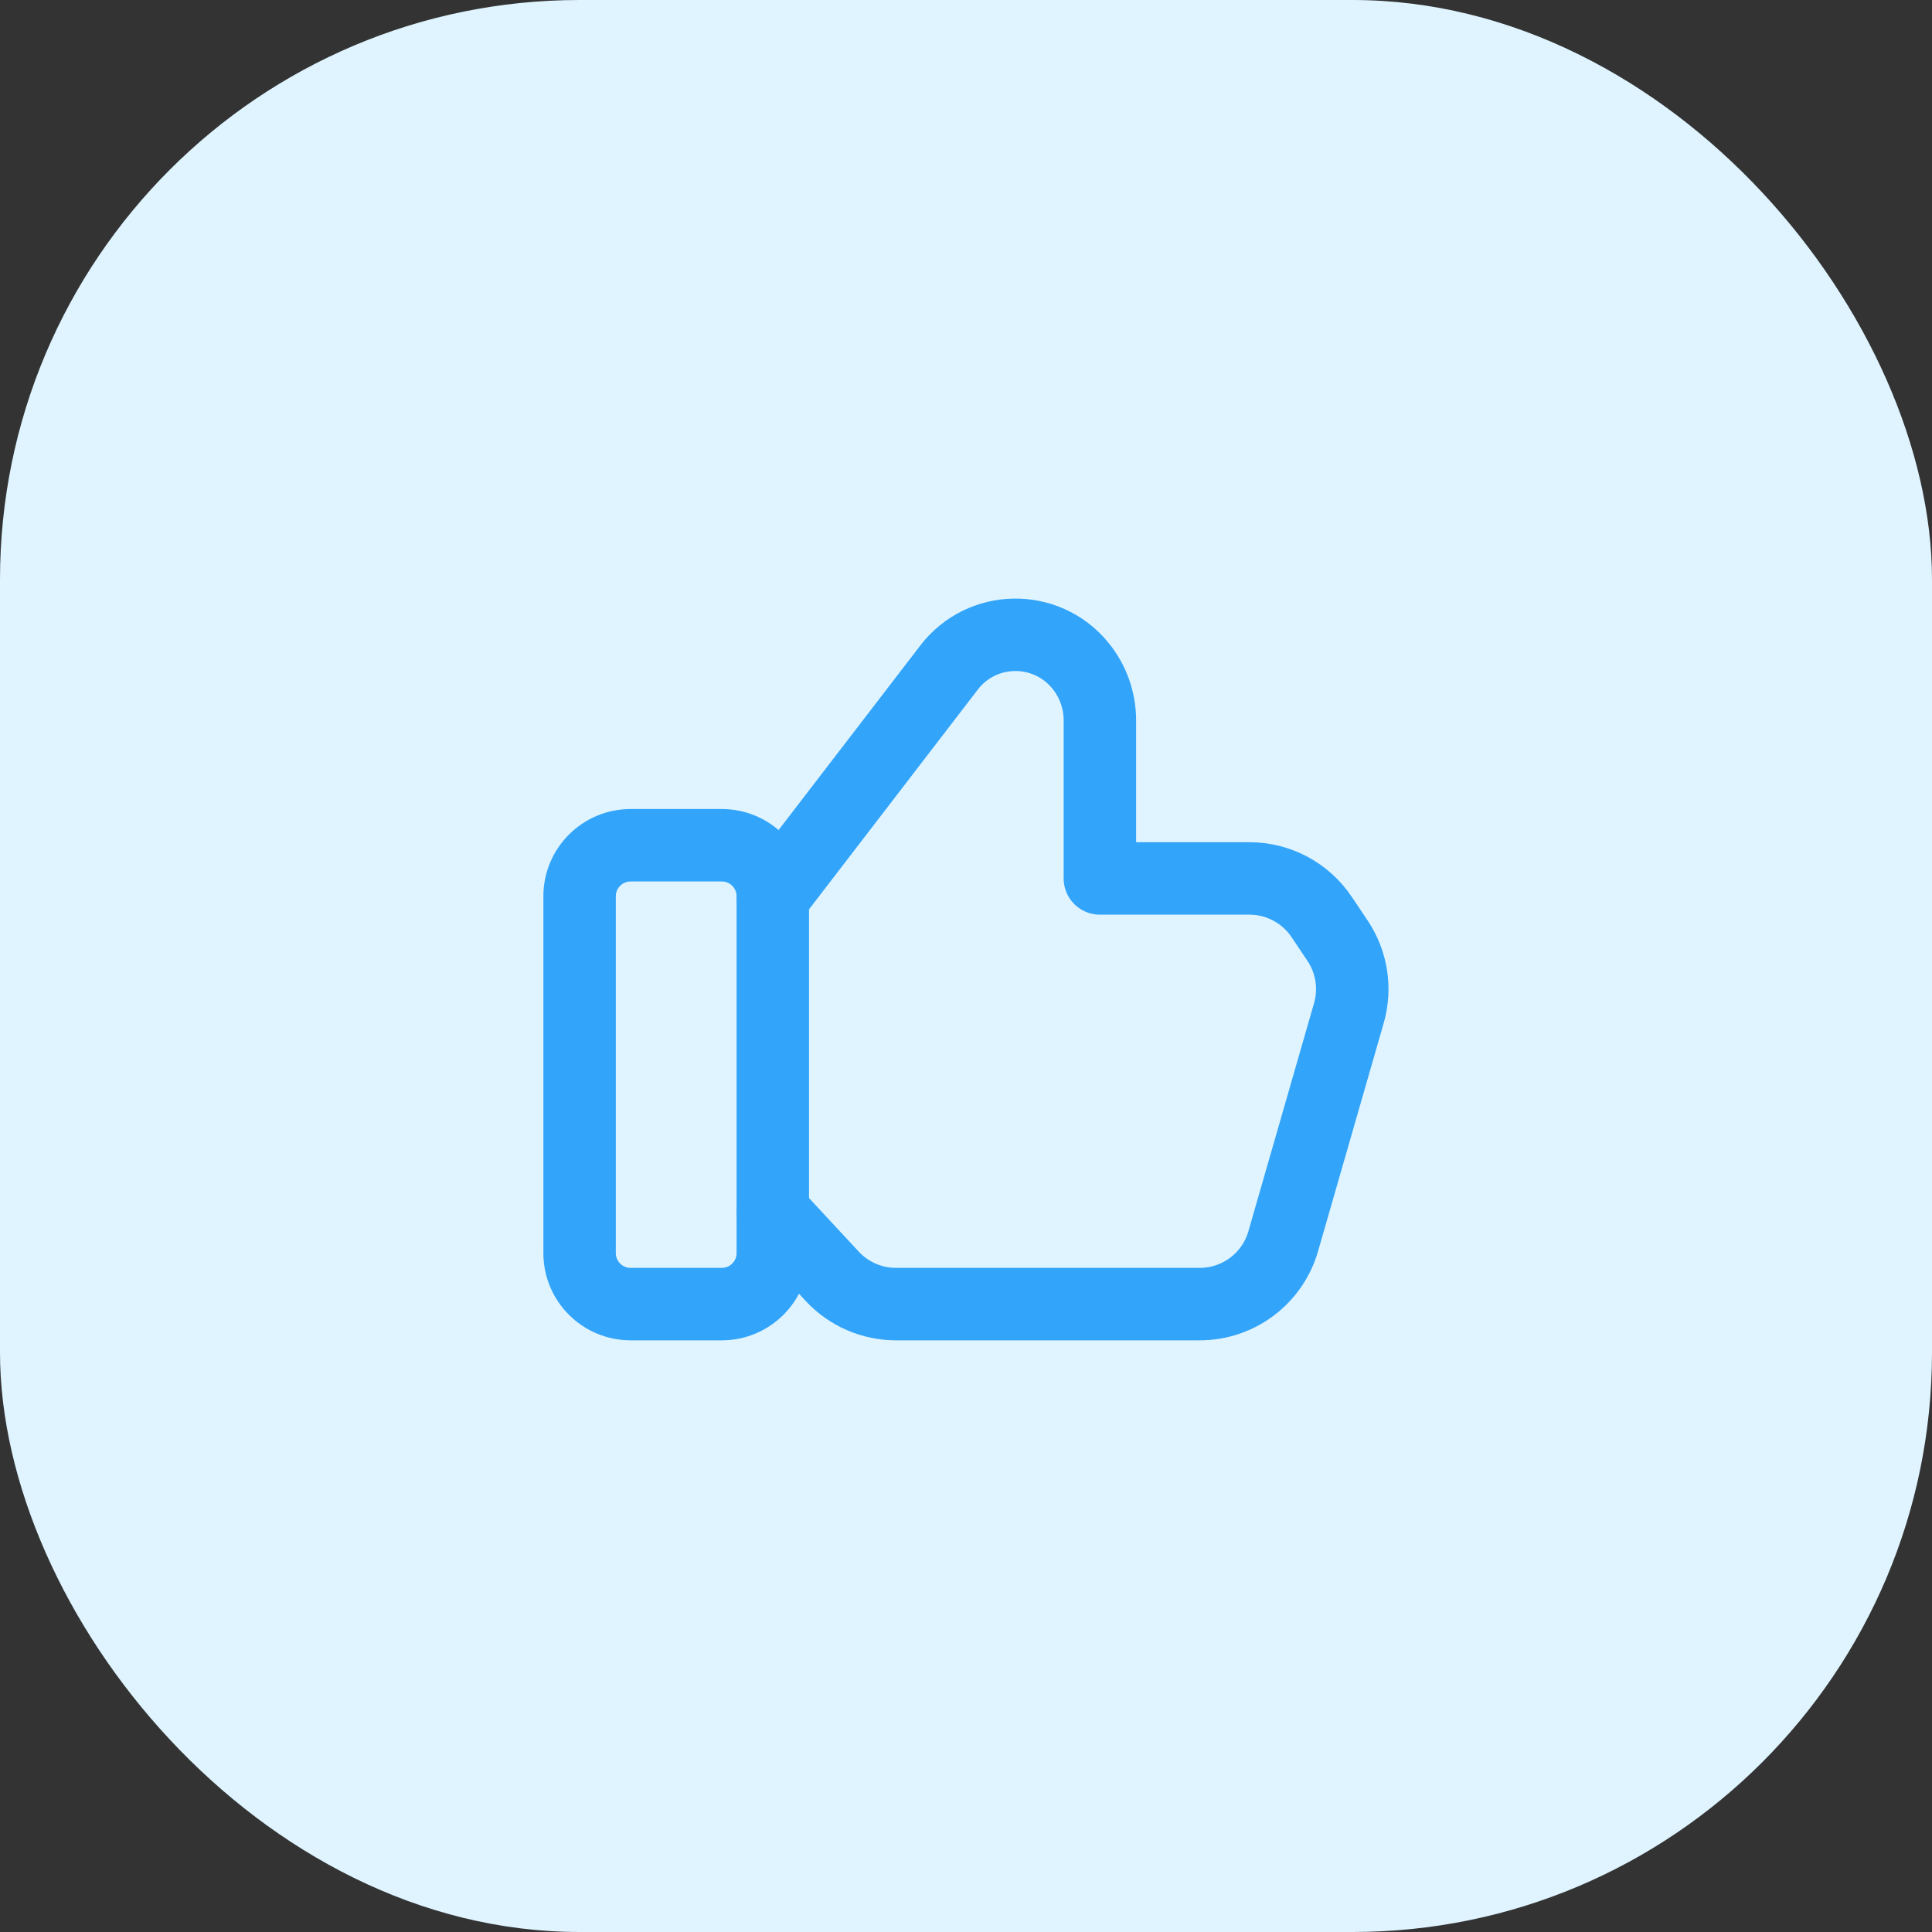
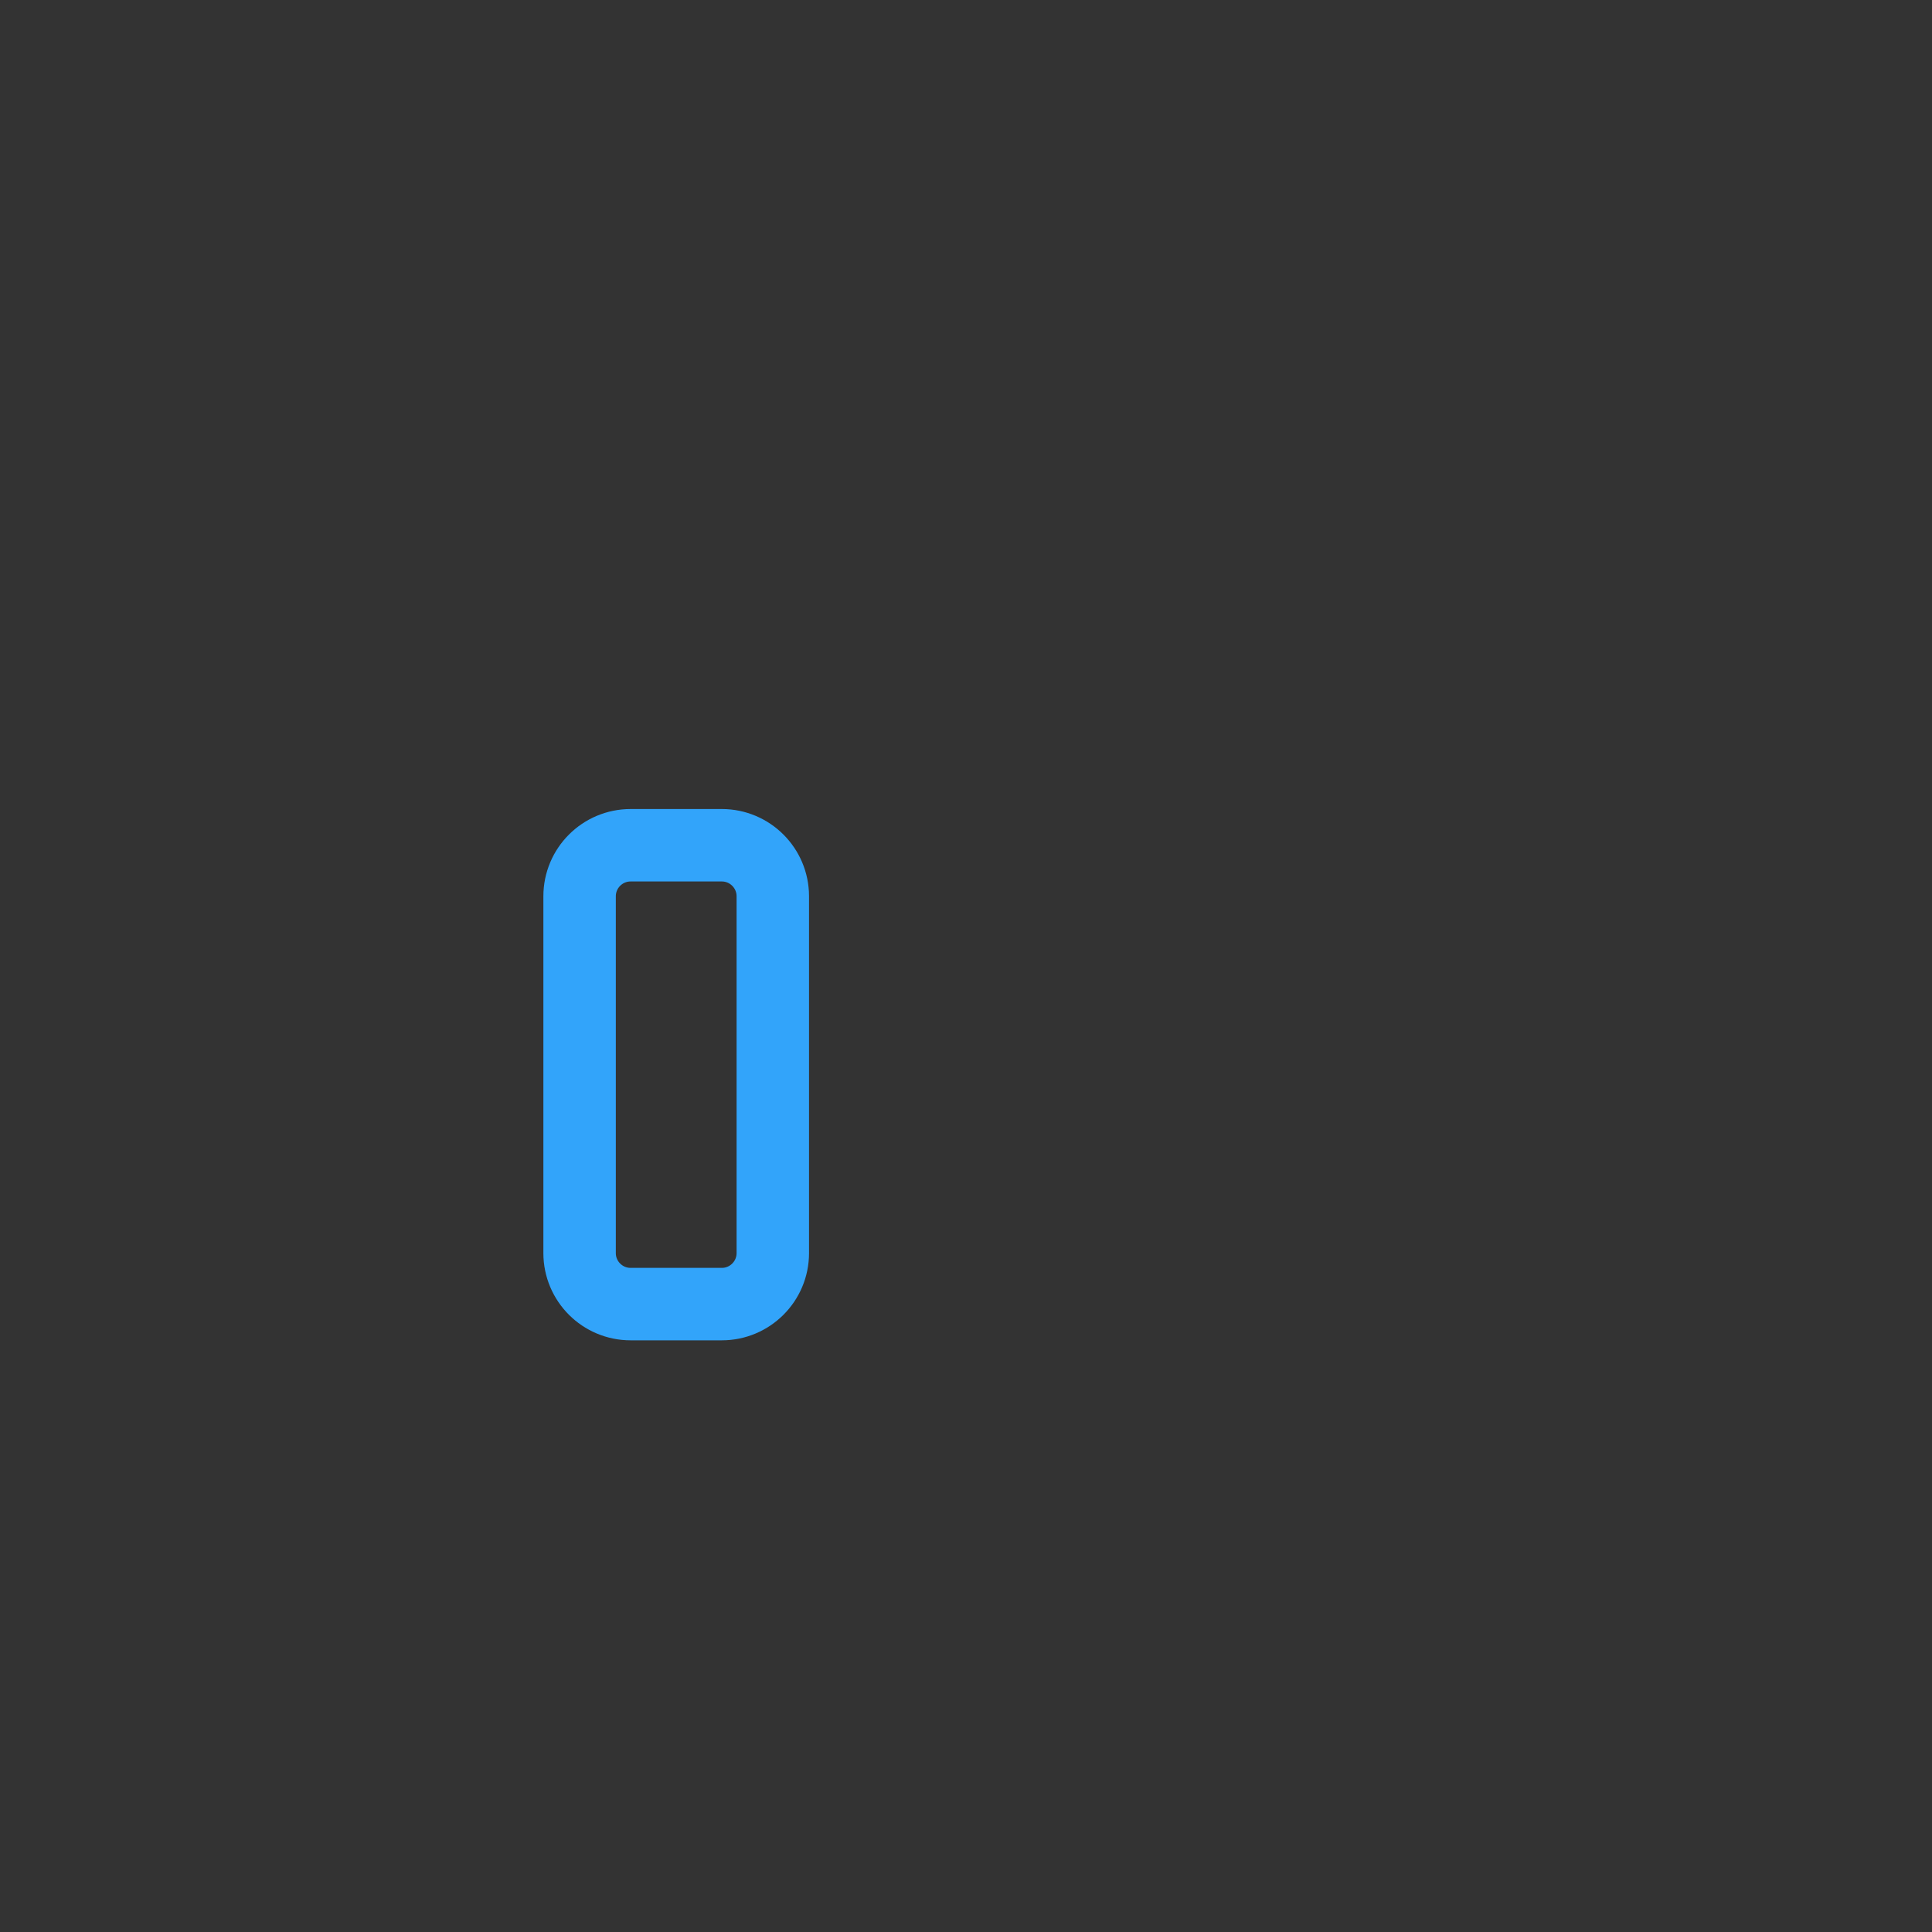
<svg xmlns="http://www.w3.org/2000/svg" width="40" height="40" viewBox="0 0 40 40" fill="none">
  <rect x="0" y="0" width="40" height="40" fill="#333333" stroke="none" />
-   <rect width="40" height="40" rx="12" fill="#DFF4FF" />
  <path fill-rule="evenodd" clip-rule="evenodd" d="M14.944 27H13.056C12.473 27 12 26.527 12 25.944V18.556C12 17.973 12.473 17.5 13.056 17.5H14.944C15.527 17.5 16 17.973 16 18.556V25.944C16 26.527 15.527 27 14.944 27V27Z" stroke="#32A4FA" stroke-width="1.5" stroke-linecap="round" stroke-linejoin="round" />
-   <path d="M16 18.572L19.649 13.821C20.328 12.936 21.654 12.914 22.363 13.775V13.775C22.628 14.096 22.772 14.5 22.772 14.916V18.187H25.868C26.469 18.187 27.03 18.487 27.364 18.986L27.693 19.477C27.988 19.918 28.074 20.467 27.927 20.976L26.568 25.698C26.346 26.469 25.641 27 24.839 27H18.55C18.05 27 17.572 26.792 17.232 26.426L16 25.1" stroke="#32A4FA" stroke-width="1.5" stroke-linecap="round" stroke-linejoin="round" />
</svg>